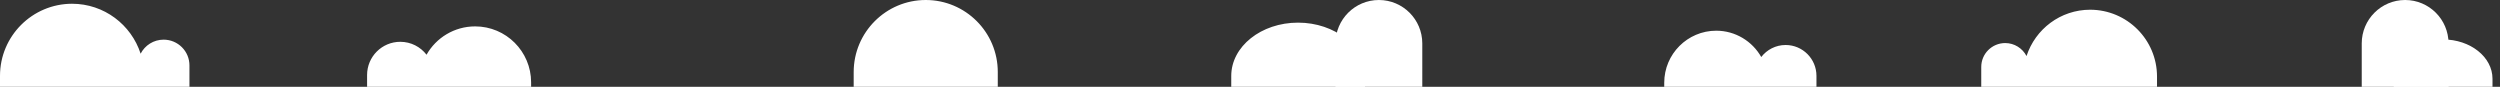
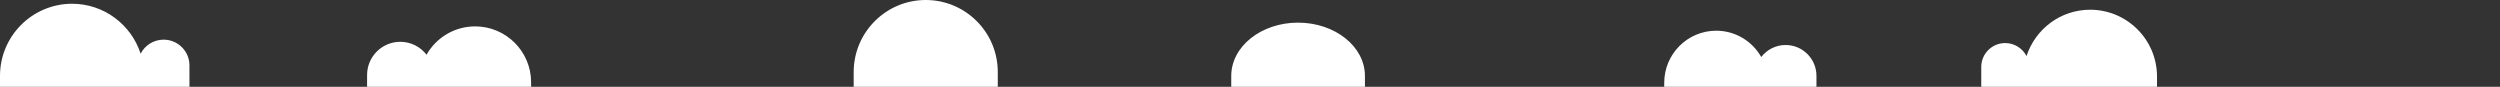
<svg xmlns="http://www.w3.org/2000/svg" version="1.1" id="Capa_1" x="0" y="0" viewBox="0 0 3600 125" style="enable-background:new 0 0 3600 125" xml:space="preserve">
  <rect x="0" y="0" width="3600" height="125" fill="#333333" stroke="none" />
  <style>
        .st0{fill:#fff}
    </style>
  <path class="st0" d="M1333.1 0c-57.3 0-103.8 46.5-103.8 103.8V125h207.5v-21.2C1436.9 46.5 1390.4 0 1333.1 0zM684.2 38c-30 0-56.2 16.4-70 40.8-8.7-11.3-22.4-18.6-37.8-18.6-26.4 0-47.8 21.4-47.8 47.8v17h236.2v-6.4c0-44.5-36.1-80.6-80.6-80.6zM235.6 57.1c-14.4 0-26.9 8.2-33.1 20.2C189 35.6 149.9 5.4 103.7 5.4 46.5 5.5 0 51.9 0 109.2V125h272.8V94.3c.1-20.5-16.6-37.2-37.2-37.2zM1773 109.3V125h192.5v-15.7c0-42.3-43.1-76.7-96.3-76.7S1773 67 1773 109.3zM2396.5 119.1v5.9h219.2v-15.8c0-24.5-19.9-44.4-44.4-44.4-14.3 0-27 6.8-35.1 17.3-12.8-22.6-37.1-37.9-64.9-37.9-41.3.1-74.8 33.6-74.8 74.9zM2853 96.5V125h253.1v-14.7c0-53.2-43.1-96.2-96.2-96.3-42.9 0-79.1 28-91.7 66.7-5.8-11.1-17.4-18.7-30.7-18.7-19.1 0-34.6 15.5-34.5 34.5z" />
-   <path class="st0" d="M2048.1 125h-125V62.5c0-34.5 28-62.5 62.5-62.5s62.5 28 62.5 62.5V125zM3447 113.4V125h142.2v-11.6c0-31.3-31.9-56.6-71.1-56.6-39.3 0-71.1 25.4-71.1 56.6z" />
-   <path class="st0" d="M3525.9 125h-125V62.5c0-34.5 28-62.5 62.5-62.5s62.5 28 62.5 62.5V125z" />
</svg>